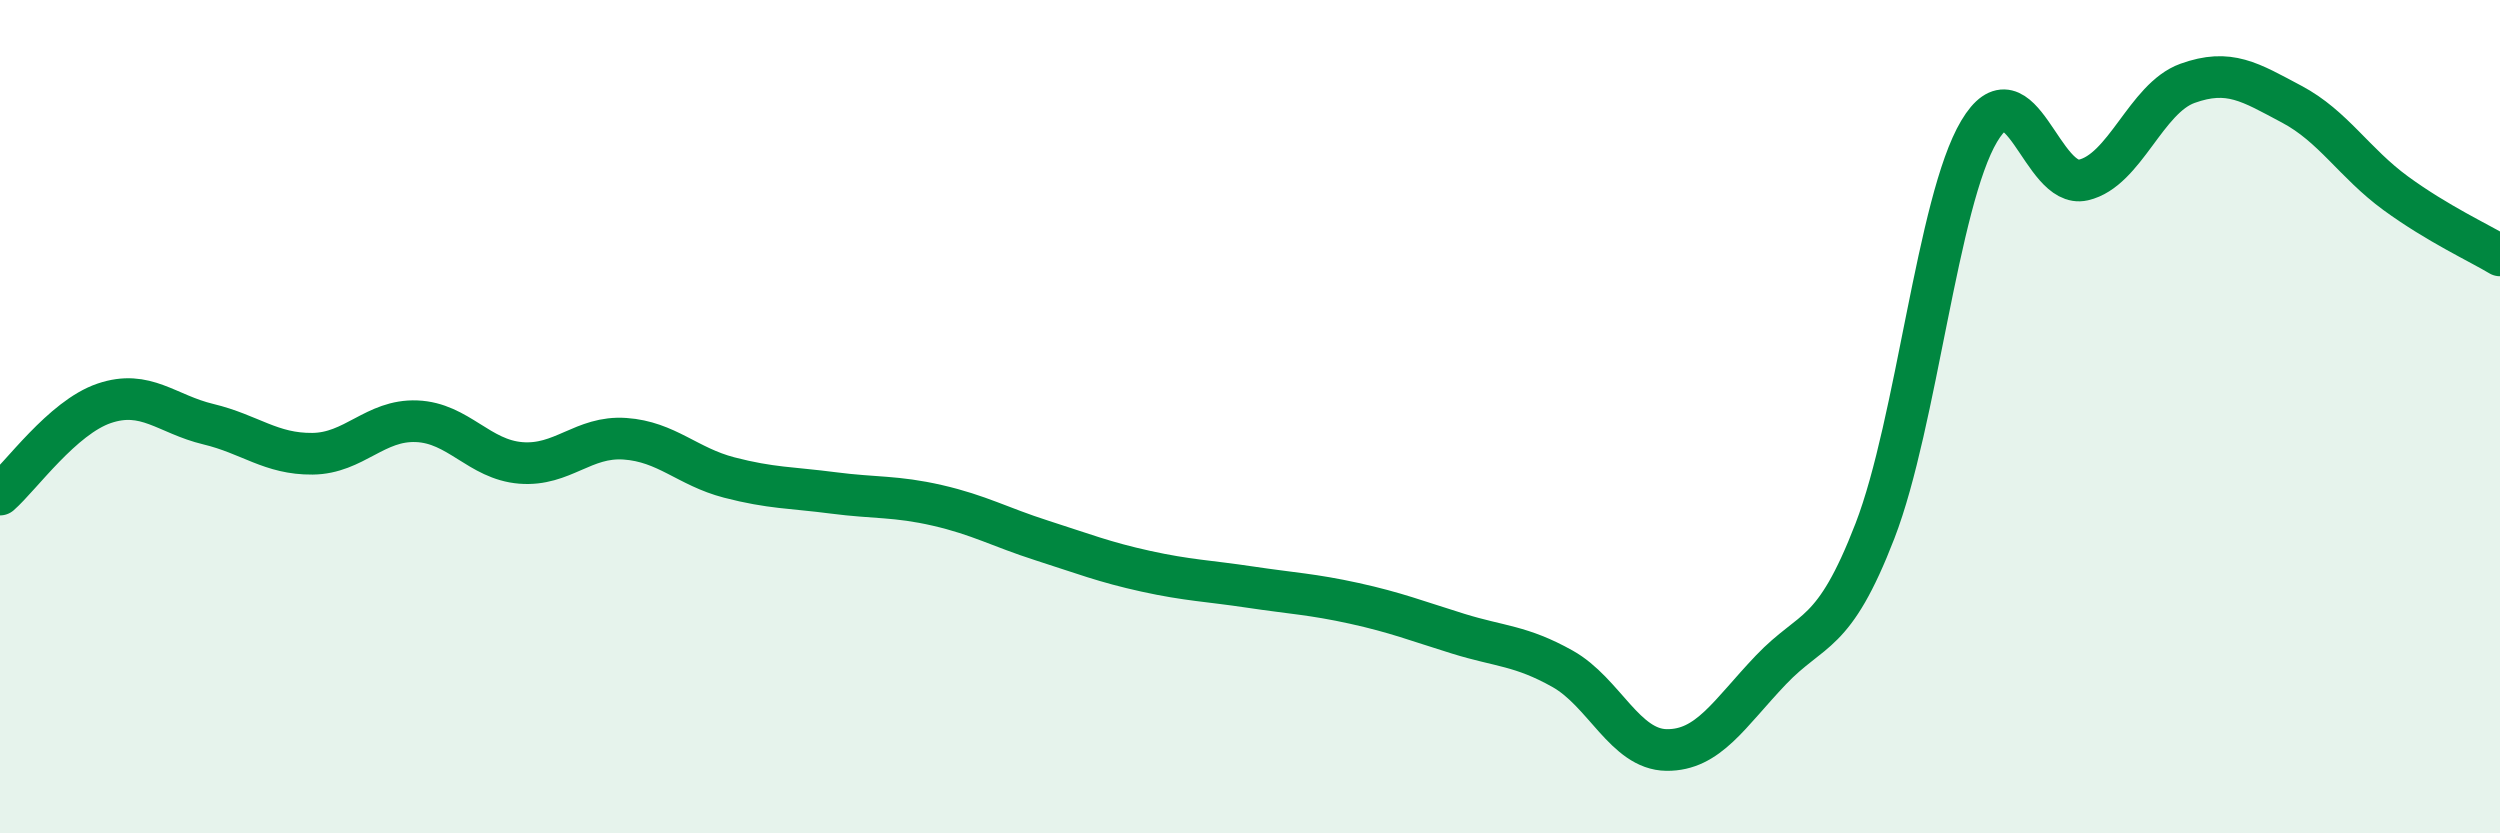
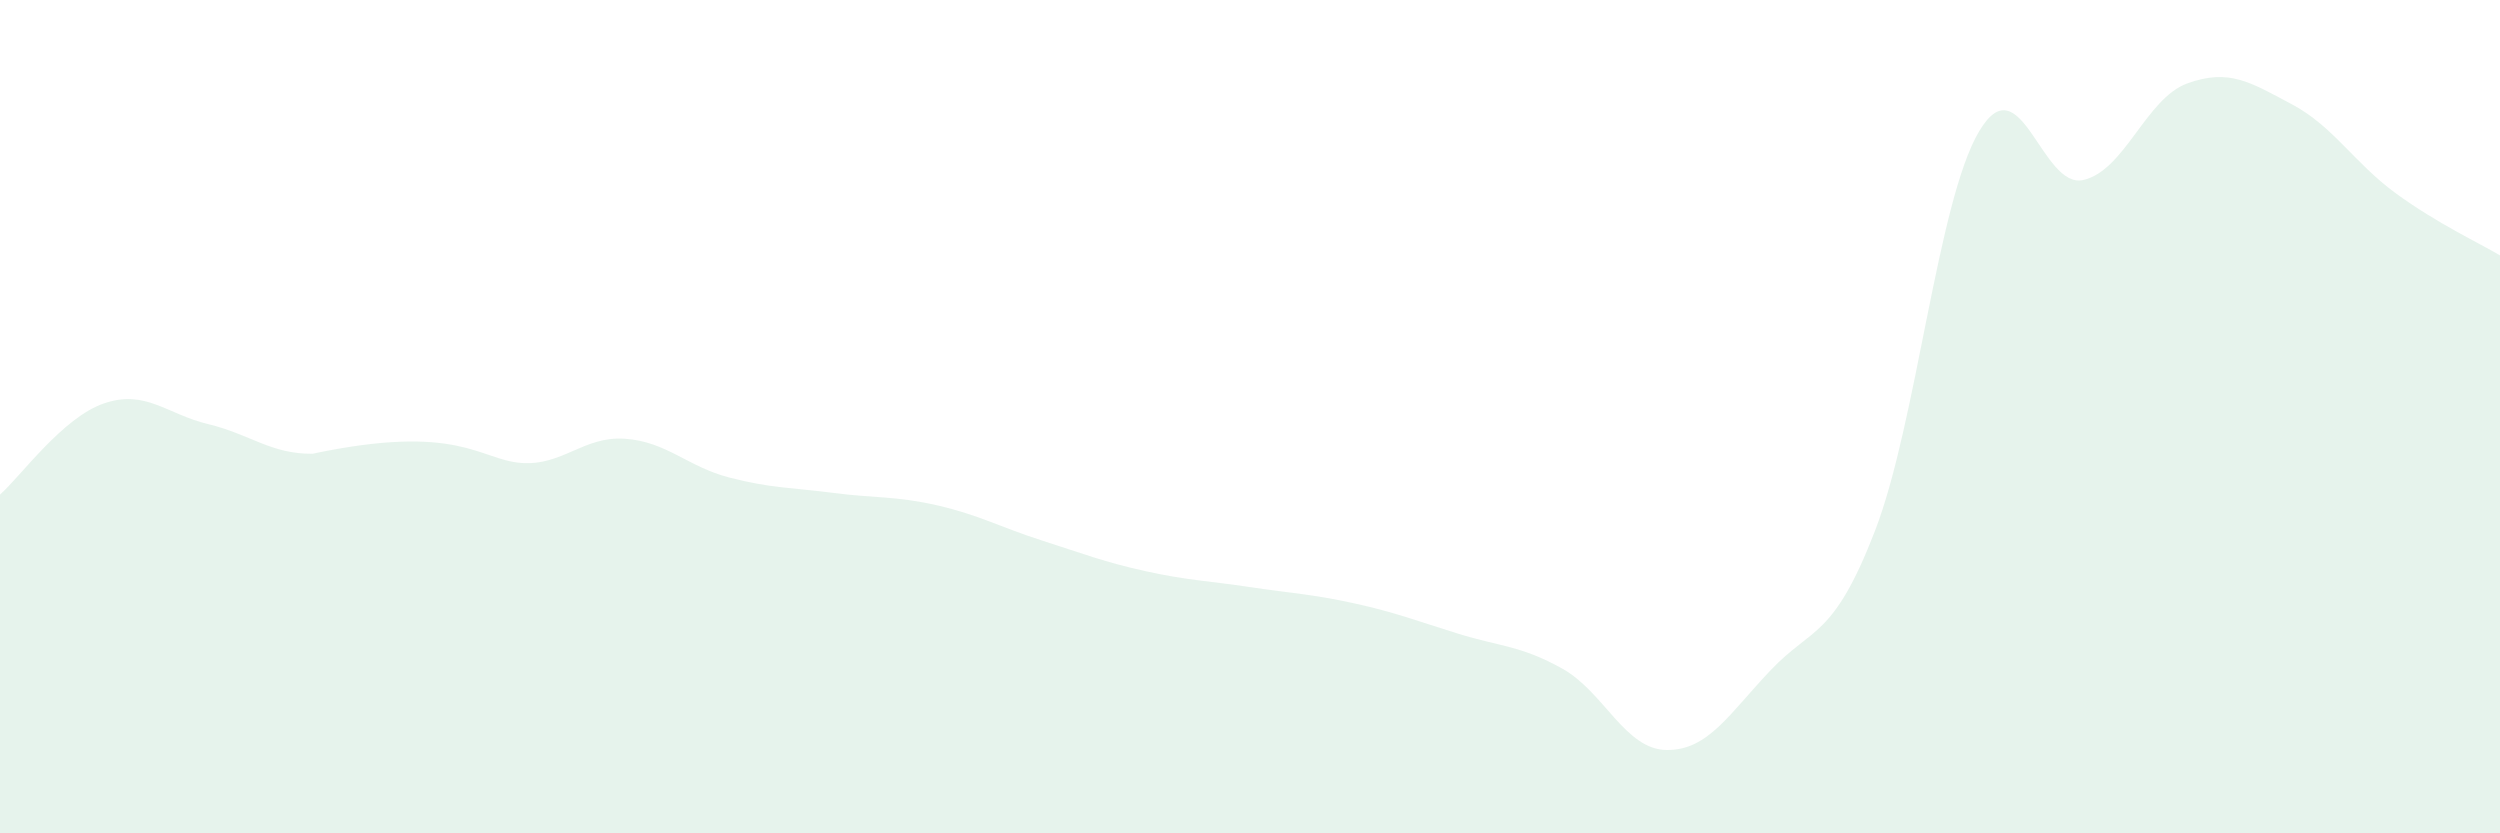
<svg xmlns="http://www.w3.org/2000/svg" width="60" height="20" viewBox="0 0 60 20">
-   <path d="M 0,11.87 C 0.5,11.43 1.5,10.02 2.5,9.68 C 3.5,9.34 4,9.94 5,10.18 C 6,10.42 6.5,10.9 7.5,10.89 C 8.5,10.88 9,10.07 10,10.11 C 11,10.15 11.5,11.03 12.5,11.11 C 13.5,11.19 14,10.46 15,10.53 C 16,10.6 16.5,11.2 17.5,11.46 C 18.5,11.72 19,11.7 20,11.83 C 21,11.96 21.5,11.9 22.5,12.13 C 23.5,12.36 24,12.65 25,12.97 C 26,13.29 26.5,13.49 27.5,13.71 C 28.5,13.93 29,13.94 30,14.09 C 31,14.24 31.5,14.26 32.5,14.48 C 33.5,14.7 34,14.9 35,15.21 C 36,15.52 36.5,15.49 37.5,16.05 C 38.5,16.61 39,17.99 40,18 C 41,18.01 41.5,17.13 42.5,16.08 C 43.5,15.03 44,15.33 45,12.74 C 46,10.15 46.5,4.83 47.5,3.15 C 48.5,1.47 49,4.55 50,4.32 C 51,4.09 51.5,2.36 52.5,2 C 53.5,1.64 54,1.97 55,2.5 C 56,3.03 56.5,3.91 57.5,4.64 C 58.5,5.37 59.5,5.83 60,6.13L60 20L0 20Z" fill="#008740" opacity="0.1" stroke-linecap="round" stroke-linejoin="round" />
-   <path d="M 0,11.87 C 0.5,11.43 1.5,10.02 2.5,9.68 C 3.5,9.34 4,9.94 5,10.18 C 6,10.42 6.5,10.9 7.5,10.89 C 8.5,10.88 9,10.07 10,10.11 C 11,10.15 11.5,11.03 12.5,11.11 C 13.5,11.19 14,10.46 15,10.53 C 16,10.6 16.5,11.2 17.5,11.46 C 18.5,11.72 19,11.7 20,11.83 C 21,11.96 21.5,11.9 22.5,12.13 C 23.5,12.36 24,12.65 25,12.97 C 26,13.29 26.5,13.49 27.5,13.71 C 28.5,13.93 29,13.94 30,14.09 C 31,14.24 31.5,14.26 32.5,14.48 C 33.5,14.7 34,14.9 35,15.21 C 36,15.52 36.5,15.49 37.5,16.05 C 38.5,16.61 39,17.99 40,18 C 41,18.01 41.5,17.13 42.5,16.08 C 43.5,15.03 44,15.33 45,12.74 C 46,10.15 46.5,4.83 47.5,3.15 C 48.5,1.47 49,4.55 50,4.32 C 51,4.09 51.5,2.36 52.5,2 C 53.5,1.64 54,1.97 55,2.5 C 56,3.03 56.5,3.91 57.5,4.64 C 58.5,5.37 59.5,5.83 60,6.13" stroke="#008740" stroke-width="1" fill="none" stroke-linecap="round" stroke-linejoin="round" />
+   <path d="M 0,11.87 C 0.5,11.43 1.5,10.02 2.5,9.68 C 3.5,9.34 4,9.94 5,10.18 C 6,10.42 6.5,10.9 7.5,10.89 C 11,10.15 11.5,11.03 12.5,11.11 C 13.5,11.19 14,10.46 15,10.53 C 16,10.6 16.5,11.2 17.5,11.46 C 18.5,11.72 19,11.7 20,11.83 C 21,11.96 21.5,11.9 22.5,12.13 C 23.5,12.36 24,12.65 25,12.97 C 26,13.29 26.5,13.49 27.5,13.71 C 28.5,13.93 29,13.94 30,14.09 C 31,14.24 31.5,14.26 32.5,14.48 C 33.5,14.7 34,14.9 35,15.21 C 36,15.52 36.5,15.49 37.5,16.05 C 38.5,16.61 39,17.99 40,18 C 41,18.01 41.5,17.13 42.5,16.08 C 43.5,15.03 44,15.33 45,12.74 C 46,10.15 46.5,4.83 47.5,3.15 C 48.5,1.47 49,4.55 50,4.32 C 51,4.09 51.5,2.36 52.5,2 C 53.5,1.64 54,1.97 55,2.5 C 56,3.03 56.5,3.91 57.5,4.64 C 58.5,5.37 59.5,5.83 60,6.13L60 20L0 20Z" fill="#008740" opacity="0.1" stroke-linecap="round" stroke-linejoin="round" />
</svg>